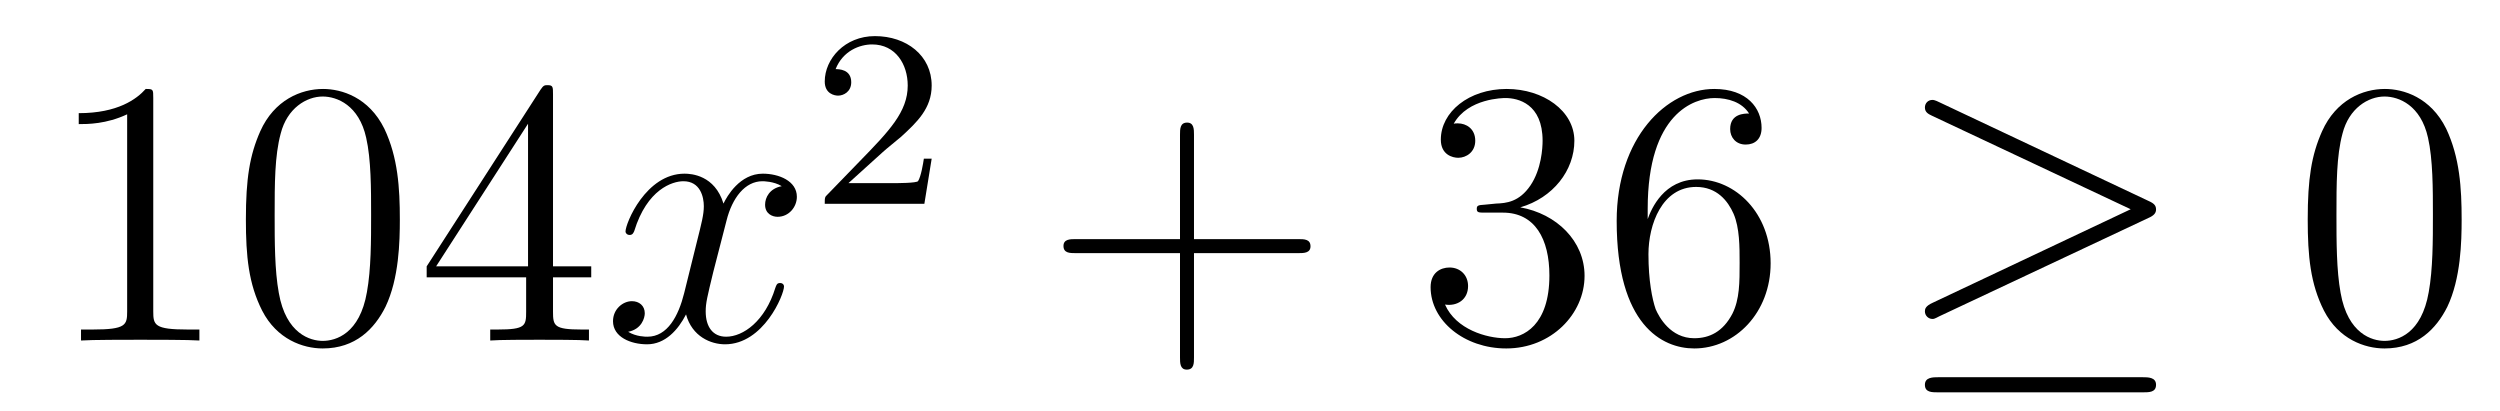
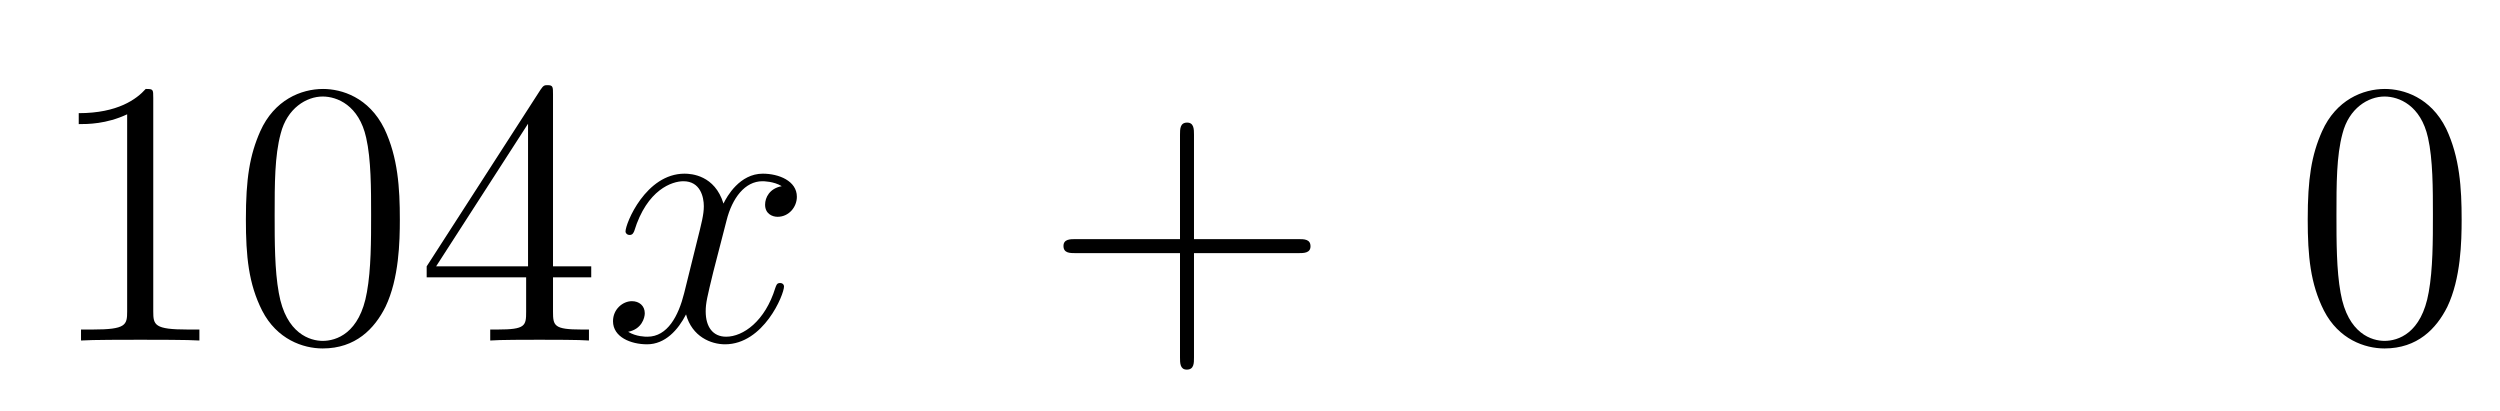
<svg xmlns="http://www.w3.org/2000/svg" height="13pt" version="1.1" viewBox="0 -13 79 13" width="79pt">
  <g id="page1">
    <g transform="matrix(1 0 0 1 -127 652)">
      <path d="M131.843 -661.902C131.843 -662.178 131.843 -662.189 131.604 -662.189C131.317 -661.867 130.719 -661.424 129.488 -661.424V-661.078C129.763 -661.078 130.36 -661.078 131.018 -661.388V-655.16C131.018 -654.73 130.982 -654.587 129.93 -654.587H129.56V-654.24C129.882 -654.264 131.042 -654.264 131.436 -654.264C131.831 -654.264 132.978 -654.264 133.301 -654.24V-654.587H132.931C131.879 -654.587 131.843 -654.73 131.843 -655.16V-661.902ZM139.635 -658.065C139.635 -659.058 139.576 -660.026 139.145 -660.934C138.655 -661.927 137.794 -662.189 137.209 -662.189C136.515 -662.189 135.666 -661.843 135.224 -660.851C134.89 -660.097 134.77 -659.356 134.77 -658.065C134.77 -656.906 134.854 -656.033 135.284 -655.184C135.75 -654.276 136.575 -653.989 137.197 -653.989C138.237 -653.989 138.834 -654.611 139.181 -655.304C139.611 -656.2 139.635 -657.372 139.635 -658.065ZM137.197 -654.228C136.814 -654.228 136.037 -654.443 135.81 -655.746C135.679 -656.463 135.679 -657.372 135.679 -658.209C135.679 -659.189 135.679 -660.073 135.87 -660.779C136.073 -661.58 136.683 -661.95 137.197 -661.95C137.651 -661.95 138.344 -661.675 138.571 -660.648C138.727 -659.966 138.727 -659.022 138.727 -658.209C138.727 -657.408 138.727 -656.499 138.595 -655.77C138.368 -654.455 137.615 -654.228 137.197 -654.228ZM144.475 -662.022C144.475 -662.249 144.475 -662.309 144.308 -662.309C144.212 -662.309 144.176 -662.309 144.081 -662.166L140.483 -656.583V-656.236H143.626V-655.148C143.626 -654.706 143.603 -654.587 142.73 -654.587H142.491V-654.24C142.766 -654.264 143.71 -654.264 144.045 -654.264C144.38 -654.264 145.336 -654.264 145.611 -654.24V-654.587H145.372C144.511 -654.587 144.475 -654.706 144.475 -655.148V-656.236H145.683V-656.583H144.475V-662.022ZM143.686 -661.09V-656.583H140.781L143.686 -661.09Z" fill-rule="evenodd" />
      <path d="M151.703 -659.117C151.32 -659.046 151.177 -658.759 151.177 -658.532C151.177 -658.245 151.404 -658.149 151.571 -658.149C151.93 -658.149 152.181 -658.46 152.181 -658.782C152.181 -659.285 151.607 -659.512 151.105 -659.512C150.376 -659.512 149.97 -658.794 149.862 -658.567C149.587 -659.464 148.846 -659.512 148.631 -659.512C147.411 -659.512 146.766 -657.946 146.766 -657.683C146.766 -657.635 146.814 -657.575 146.897 -657.575C146.993 -657.575 147.017 -657.647 147.041 -657.695C147.447 -659.022 148.248 -659.273 148.595 -659.273C149.133 -659.273 149.241 -658.771 149.241 -658.484C149.241 -658.221 149.169 -657.946 149.025 -657.372L148.619 -655.734C148.44 -655.017 148.093 -654.36 147.459 -654.36C147.399 -654.36 147.101 -654.36 146.85 -654.515C147.28 -654.599 147.375 -654.957 147.375 -655.101C147.375 -655.34 147.196 -655.483 146.969 -655.483C146.682 -655.483 146.371 -655.232 146.371 -654.85C146.371 -654.348 146.933 -654.12 147.447 -654.12C148.021 -654.12 148.428 -654.575 148.679 -655.065C148.87 -654.36 149.468 -654.12 149.91 -654.12C151.129 -654.12 151.775 -655.687 151.775 -655.949C151.775 -656.009 151.727 -656.057 151.655 -656.057C151.548 -656.057 151.536 -655.997 151.5 -655.902C151.177 -654.85 150.484 -654.36 149.946 -654.36C149.527 -654.36 149.3 -654.67 149.3 -655.16C149.3 -655.423 149.348 -655.615 149.539 -656.404L149.958 -658.029C150.137 -658.747 150.543 -659.273 151.093 -659.273C151.117 -659.273 151.452 -659.273 151.703 -659.117Z" fill-rule="evenodd" />
-       <path d="M154.887 -660.186C155.015 -660.305 155.349 -660.568 155.477 -660.68C155.971 -661.134 156.441 -661.572 156.441 -662.297C156.441 -663.245 155.644 -663.859 154.648 -663.859C153.692 -663.859 153.062 -663.134 153.062 -662.425C153.062 -662.034 153.373 -661.978 153.485 -661.978C153.652 -661.978 153.899 -662.098 153.899 -662.401C153.899 -662.815 153.501 -662.815 153.405 -662.815C153.636 -663.397 154.17 -663.596 154.56 -663.596C155.302 -663.596 155.684 -662.967 155.684 -662.297C155.684 -661.468 155.102 -660.863 154.162 -659.899L153.158 -658.863C153.062 -658.775 153.062 -658.759 153.062 -658.56H156.21L156.441 -659.986H156.194C156.17 -659.827 156.106 -659.428 156.011 -659.277C155.963 -659.213 155.357 -659.213 155.23 -659.213H153.811L154.887 -660.186Z" fill-rule="evenodd" />
      <path d="M164.73 -657.001H168.029C168.196 -657.001 168.412 -657.001 168.412 -657.217C168.412 -657.444 168.208 -657.444 168.029 -657.444H164.73V-660.743C164.73 -660.91 164.73 -661.126 164.514 -661.126C164.288 -661.126 164.288 -660.922 164.288 -660.743V-657.444H160.988C160.821 -657.444 160.606 -657.444 160.606 -657.228C160.606 -657.001 160.809 -657.001 160.988 -657.001H164.288V-653.702C164.288 -653.535 164.288 -653.32 164.502 -653.32C164.73 -653.32 164.73 -653.523 164.73 -653.702V-657.001Z" fill-rule="evenodd" />
-       <path d="M173.917 -658.532C173.713 -658.52 173.666 -658.507 173.666 -658.4C173.666 -658.281 173.726 -658.281 173.941 -658.281H174.491C175.507 -658.281 175.961 -657.444 175.961 -656.296C175.961 -654.73 175.148 -654.312 174.562 -654.312C173.988 -654.312 173.008 -654.587 172.662 -655.376C173.044 -655.316 173.391 -655.531 173.391 -655.961C173.391 -656.308 173.14 -656.547 172.805 -656.547C172.518 -656.547 172.207 -656.38 172.207 -655.926C172.207 -654.862 173.271 -653.989 174.598 -653.989C176.021 -653.989 177.072 -655.077 177.072 -656.284C177.072 -657.384 176.188 -658.245 175.04 -658.448C176.08 -658.747 176.75 -659.619 176.75 -660.552C176.75 -661.496 175.77 -662.189 174.61 -662.189C173.415 -662.189 172.53 -661.46 172.53 -660.588C172.53 -660.109 172.901 -660.014 173.08 -660.014C173.331 -660.014 173.618 -660.193 173.618 -660.552C173.618 -660.934 173.331 -661.102 173.068 -661.102C172.996 -661.102 172.973 -661.102 172.937 -661.09C173.391 -661.902 174.514 -661.902 174.574 -661.902C174.969 -661.902 175.746 -661.723 175.746 -660.552C175.746 -660.325 175.71 -659.655 175.363 -659.141C175.005 -658.615 174.598 -658.579 174.275 -658.567L173.917 -658.532ZM179.067 -658.4C179.067 -661.424 180.538 -661.902 181.183 -661.902C181.614 -661.902 182.044 -661.771 182.271 -661.413C182.128 -661.413 181.673 -661.413 181.673 -660.922C181.673 -660.659 181.853 -660.432 182.164 -660.432C182.462 -660.432 182.666 -660.612 182.666 -660.958C182.666 -661.58 182.211 -662.189 181.171 -662.189C179.665 -662.189 178.087 -660.648 178.087 -658.017C178.087 -654.73 179.522 -653.989 180.538 -653.989C181.841 -653.989 182.952 -655.125 182.952 -656.679C182.952 -658.268 181.841 -659.332 180.646 -659.332C179.581 -659.332 179.187 -658.412 179.067 -658.077V-658.4ZM180.538 -654.312C179.785 -654.312 179.426 -654.981 179.318 -655.232C179.211 -655.543 179.091 -656.129 179.091 -656.966C179.091 -657.91 179.522 -659.093 180.598 -659.093C181.255 -659.093 181.602 -658.651 181.781 -658.245C181.972 -657.802 181.972 -657.205 181.972 -656.691C181.972 -656.081 181.972 -655.543 181.745 -655.089C181.446 -654.515 181.016 -654.312 180.538 -654.312Z" fill-rule="evenodd" />
-       <path d="M194.892 -658.113C195.059 -658.185 195.131 -658.268 195.131 -658.376C195.131 -658.496 195.084 -658.567 194.892 -658.651L188.305 -661.759C188.138 -661.843 188.09 -661.843 188.066 -661.843C187.923 -661.843 187.827 -661.735 187.827 -661.604C187.827 -661.46 187.923 -661.401 188.054 -661.341L194.33 -658.388L188.078 -655.435C187.839 -655.328 187.827 -655.232 187.827 -655.16C187.827 -655.029 187.935 -654.921 188.066 -654.921C188.102 -654.921 188.126 -654.921 188.282 -655.005L194.892 -658.113ZM194.713 -652.602C194.916 -652.602 195.131 -652.602 195.131 -652.841S194.88 -653.08 194.701 -653.08H188.258C188.078 -653.08 187.827 -653.08 187.827 -652.841S188.043 -652.602 188.246 -652.602H194.713Z" fill-rule="evenodd" />
      <path d="M204.788 -658.065C204.788 -659.058 204.728 -660.026 204.299 -660.934C203.808 -661.927 202.948 -662.189 202.362 -662.189C201.668 -662.189 200.82 -661.843 200.377 -660.851C200.042 -660.097 199.924 -659.356 199.924 -658.065C199.924 -656.906 200.008 -656.033 200.437 -655.184C200.904 -654.276 201.728 -653.989 202.35 -653.989C203.39 -653.989 203.988 -654.611 204.335 -655.304C204.764 -656.2 204.788 -657.372 204.788 -658.065ZM202.35 -654.228C201.967 -654.228 201.191 -654.443 200.963 -655.746C200.832 -656.463 200.832 -657.372 200.832 -658.209C200.832 -659.189 200.832 -660.073 201.023 -660.779C201.227 -661.58 201.836 -661.95 202.35 -661.95C202.805 -661.95 203.497 -661.675 203.725 -660.648C203.88 -659.966 203.88 -659.022 203.88 -658.209C203.88 -657.408 203.88 -656.499 203.748 -655.77C203.521 -654.455 202.769 -654.228 202.35 -654.228Z" fill-rule="evenodd" />
    </g>
  </g>
</svg>